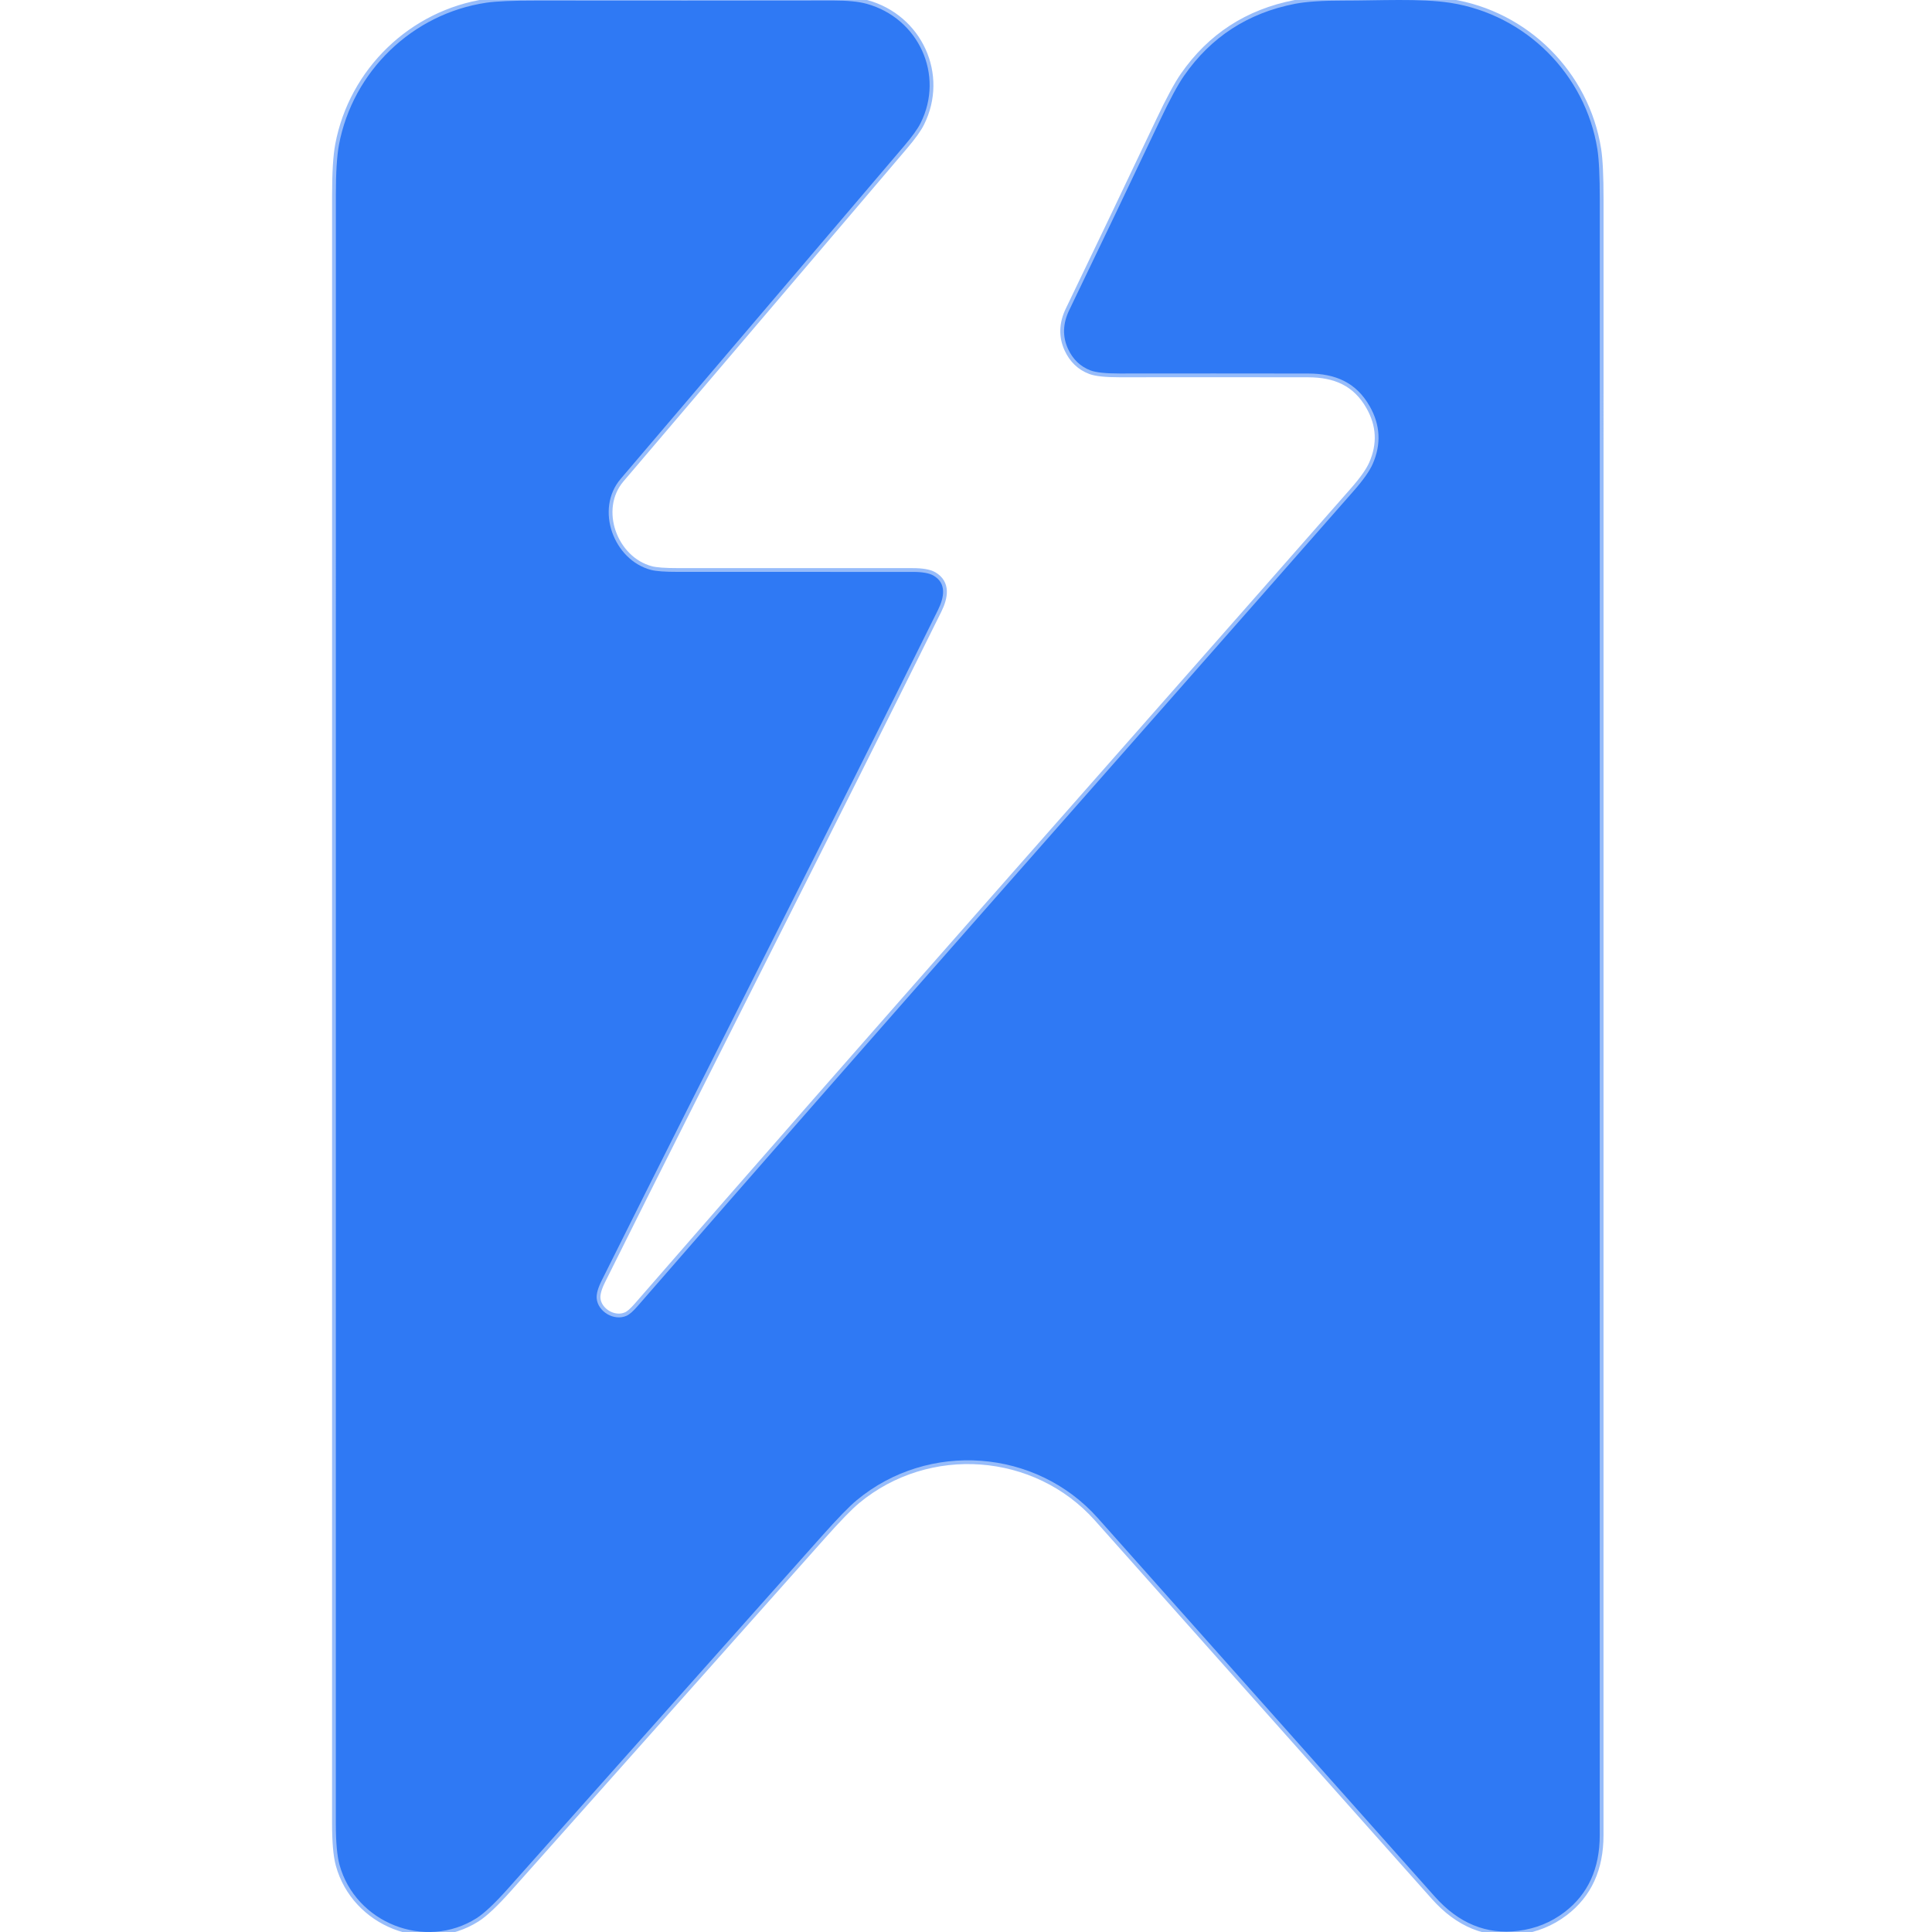
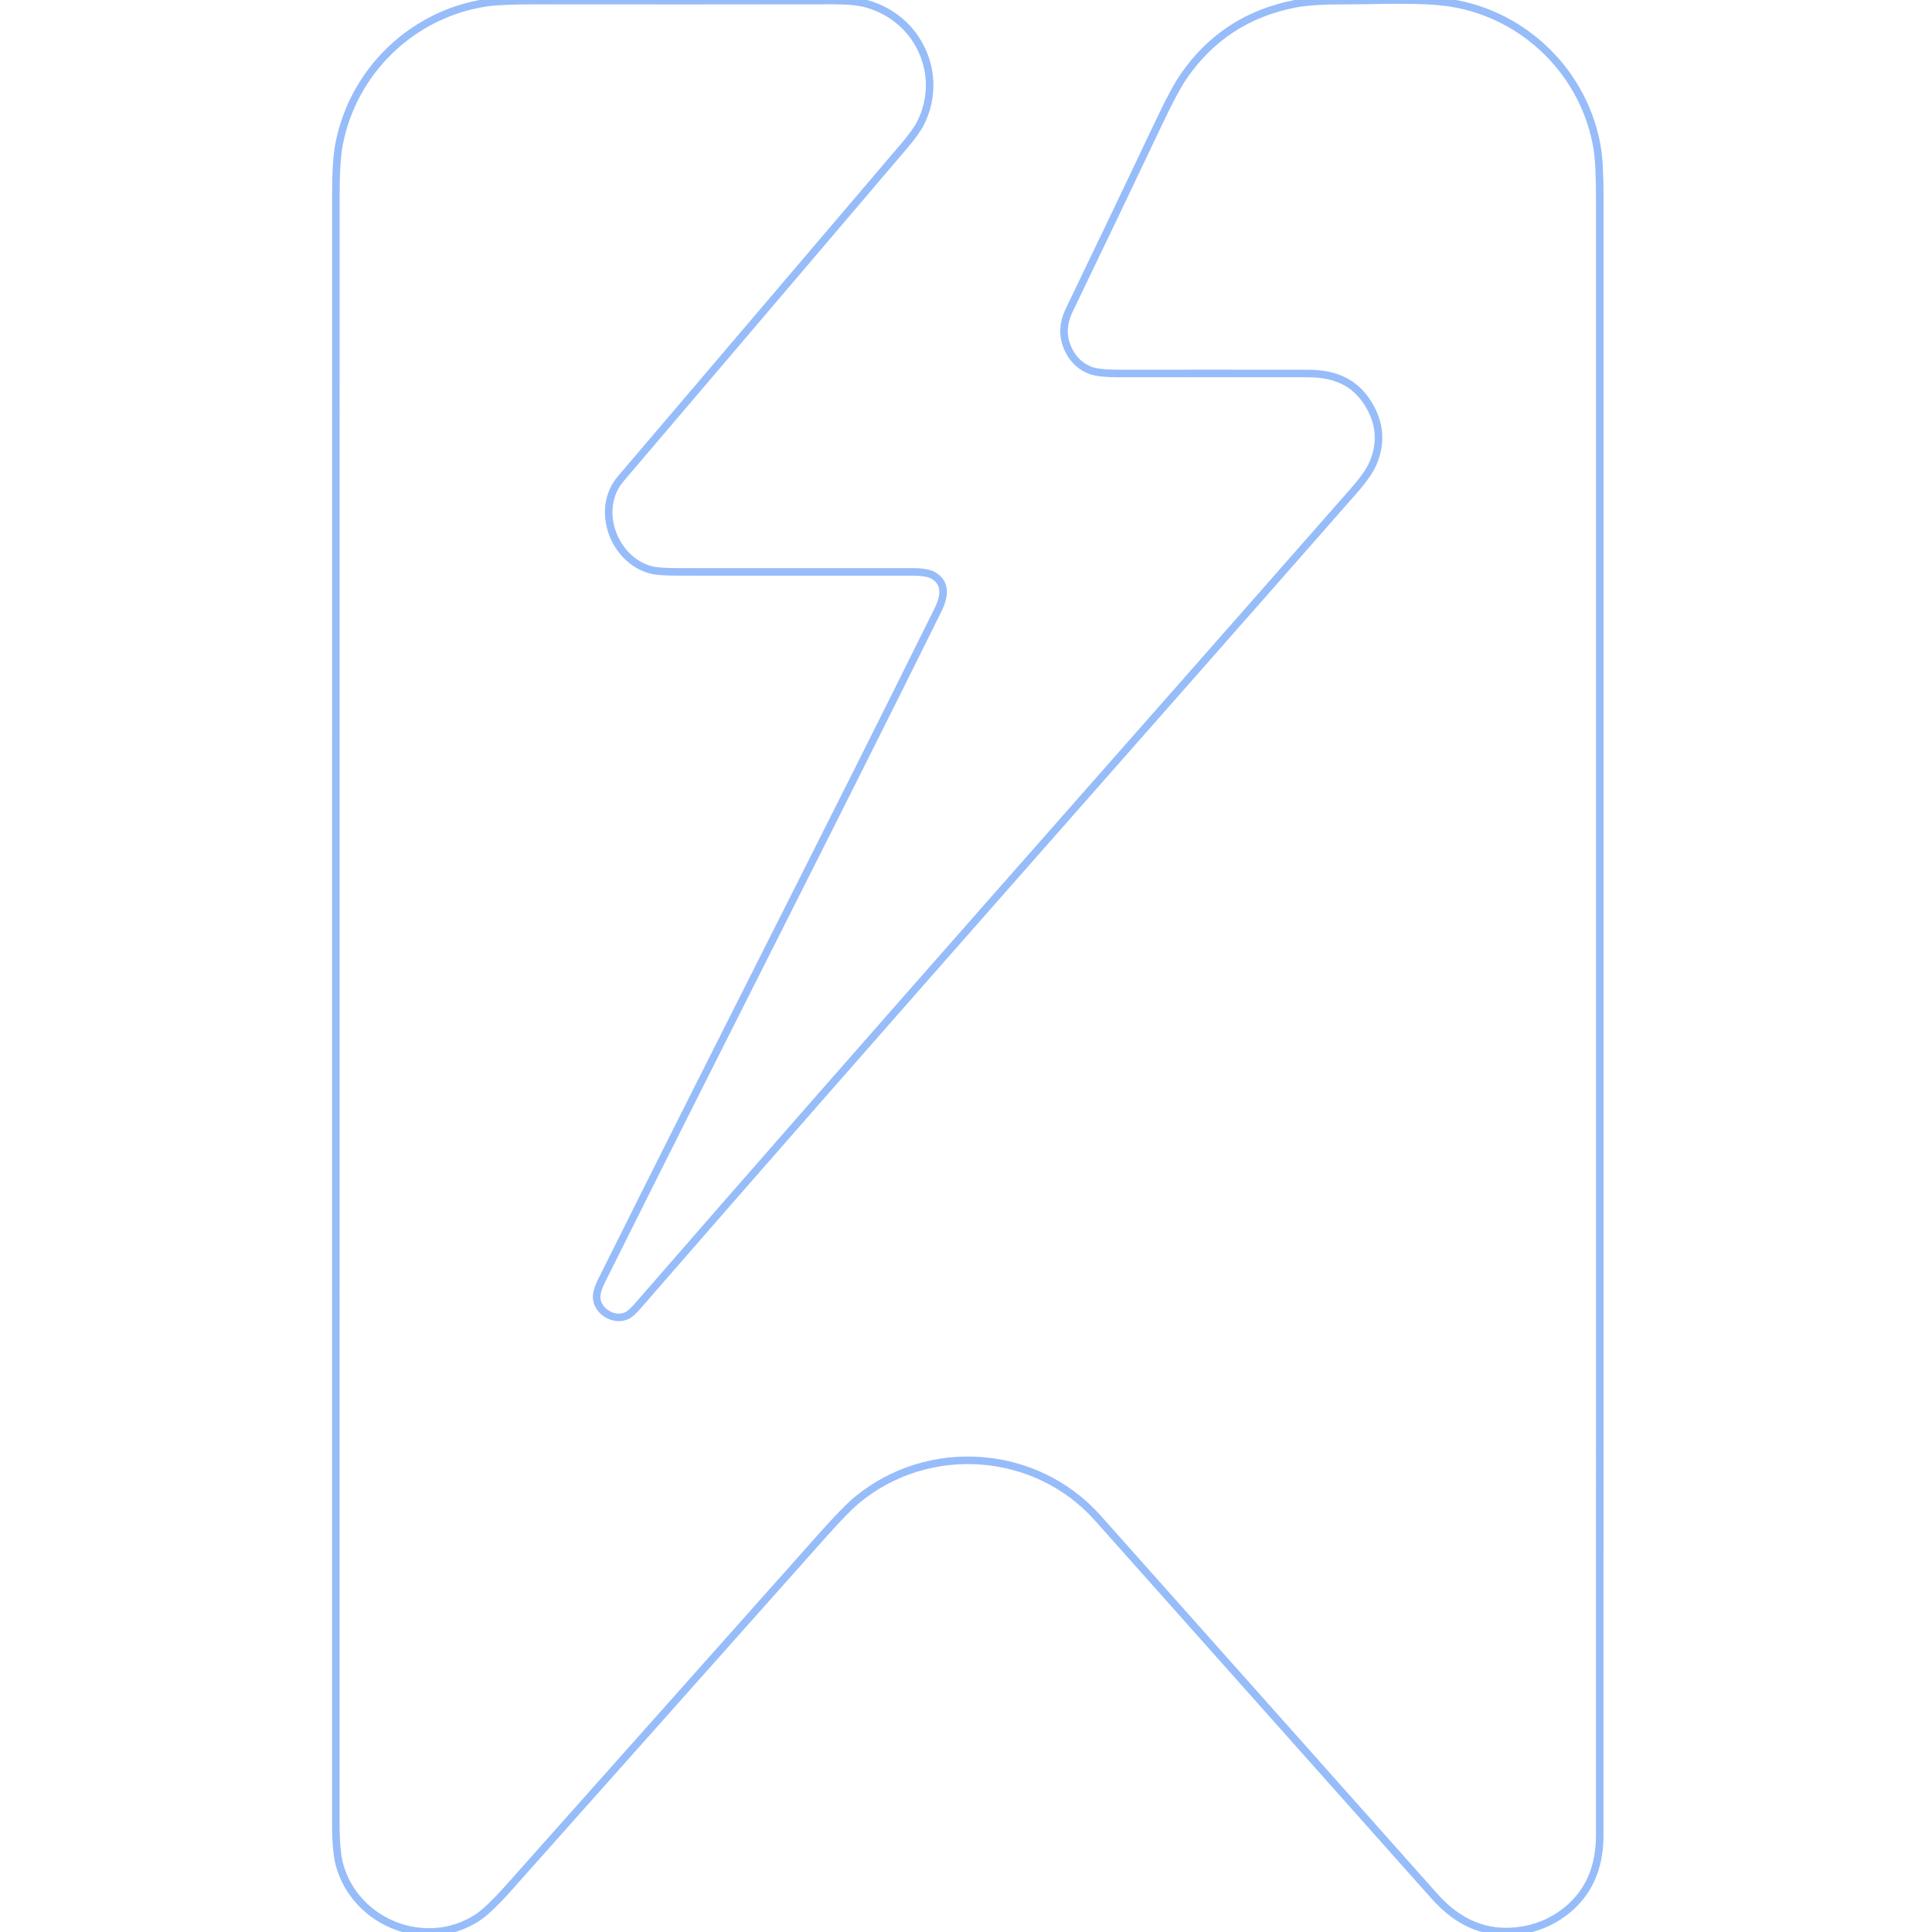
<svg xmlns="http://www.w3.org/2000/svg" width="512" height="512" viewBox="0 0 512 512" fill="none">
  <g clip-path="url(#clip0_124_30)">
    <path d="M172.529 151.032C162.608 148.433 157.624 134.955 164.477 126.909C189.549 97.487 214.61 68.059 239.659 38.624C241.767 36.141 243.199 34.147 243.953 32.642C250.378 19.853 243.417 4.788 229.651 1.003C227.534 0.422 224.627 0.134 220.929 0.138C194.709 0.179 168.487 0.183 142.263 0.152C135.931 0.143 131.476 0.33 128.899 0.715C109.284 3.622 93.482 18.895 89.824 38.396C89.279 41.312 89.007 45.763 89.007 51.747C89.007 195.547 89.004 339.348 89 483.153C89 488.114 89.319 491.774 89.958 494.132C94.158 509.56 112.654 516.982 126.306 508.334C128.352 507.034 131.154 504.388 134.714 500.396C162.394 469.317 190.067 438.234 217.734 407.146C221.963 402.395 225.071 399.197 227.059 397.553C246.043 381.824 274.527 383.881 290.94 402.31C320.701 435.742 350.462 469.172 380.223 502.6C386.552 509.709 393.929 512.74 402.357 511.69C406.948 511.118 411.034 509.466 414.616 506.733C420.837 501.99 423.947 495.193 423.947 486.341C423.956 341.867 423.961 197.393 423.961 52.919C423.961 46.694 423.749 42.239 423.324 39.555C420.176 19.693 404.313 3.87 384.41 0.761C376.418 -0.485 365.285 0.179 356.04 0.159C350.484 0.145 346.204 0.429 343.198 1.009C330.725 3.43 320.911 9.801 313.756 20.121C312.14 22.448 310.023 26.372 307.406 31.891C299.443 48.688 291.427 65.455 283.357 82.194C281.642 85.753 281.537 89.174 283.042 92.457C284.319 95.239 286.304 97.141 288.997 98.164C290.448 98.713 293.03 98.986 296.741 98.981C313.395 98.959 330.05 98.961 346.708 98.988C353.809 99.001 359.383 101.286 363.014 107.71C365.814 112.654 366.071 117.732 363.784 122.944C362.958 124.824 361.285 127.197 358.767 130.065C295.515 202.112 231.855 273.817 168.945 346.166C167.784 347.501 166.822 348.341 166.058 348.685C162.742 350.192 158.408 347.586 158.126 344.076C158.033 342.892 158.468 341.331 159.433 339.393C191.112 275.767 219.174 221.043 248.569 161.657C250.23 158.294 250.934 154.576 247.343 152.513C246.231 151.879 244.409 151.561 241.877 151.561C221.155 151.557 200.43 151.555 179.704 151.555C176.256 151.559 173.864 151.385 172.529 151.032Z" stroke="#97BCFA" stroke-width="2" />
-     <path d="M164.477 126.909C157.624 134.955 162.608 148.433 172.529 151.032C173.864 151.385 176.256 151.559 179.704 151.555C200.43 151.555 221.155 151.557 241.877 151.561C244.409 151.561 246.231 151.879 247.343 152.513C250.934 154.576 250.23 158.294 248.569 161.657C219.174 221.043 191.112 275.767 159.433 339.393C158.468 341.331 158.033 342.892 158.126 344.076C158.408 347.586 162.742 350.192 166.058 348.685C166.822 348.341 167.784 347.501 168.945 346.166C231.855 273.817 295.515 202.112 358.767 130.065C361.285 127.197 362.958 124.824 363.784 122.944C366.071 117.732 365.814 112.654 363.014 107.71C359.383 101.286 353.809 99.001 346.708 98.988C330.05 98.961 313.395 98.959 296.741 98.981C293.03 98.986 290.448 98.713 288.997 98.164C286.304 97.141 284.319 95.239 283.042 92.457C281.537 89.174 281.642 85.753 283.357 82.194C291.427 65.455 299.443 48.688 307.406 31.891C310.023 26.372 312.14 22.448 313.756 20.121C320.911 9.801 330.725 3.43 343.198 1.009C346.204 0.429 350.484 0.145 356.04 0.159C365.285 0.179 376.418 -0.485 384.41 0.761C404.313 3.87 420.176 19.693 423.324 39.555C423.749 42.239 423.961 46.694 423.961 52.919C423.961 197.393 423.956 341.867 423.947 486.341C423.947 495.193 420.837 501.99 414.616 506.733C411.034 509.466 406.948 511.118 402.357 511.69C393.929 512.74 386.552 509.709 380.223 502.6C350.462 469.172 320.701 435.742 290.94 402.31C274.527 383.881 246.043 381.824 227.059 397.553C225.071 399.197 221.963 402.395 217.734 407.146C190.067 438.234 162.394 469.317 134.714 500.396C131.154 504.388 128.352 507.034 126.306 508.334C112.654 516.982 94.158 509.56 89.958 494.132C89.319 491.774 89 488.114 89 483.153C89.004 339.348 89.007 195.547 89.007 51.747C89.007 45.763 89.279 41.312 89.824 38.396C93.482 18.895 109.284 3.622 128.899 0.715C131.476 0.33 135.931 0.143 142.263 0.152C168.487 0.183 194.709 0.179 220.929 0.138C224.627 0.134 227.534 0.422 229.651 1.003C243.417 4.788 250.378 19.853 243.953 32.642C243.199 34.147 241.767 36.141 239.659 38.624C214.61 68.059 189.549 97.487 164.477 126.909Z" fill="#2F79F4" />
  </g>
  <defs>
    <clipPath id="clip0_124_30">
      <rect width="512" height="512" fill="white" />
    </clipPath>
  </defs>
</svg>